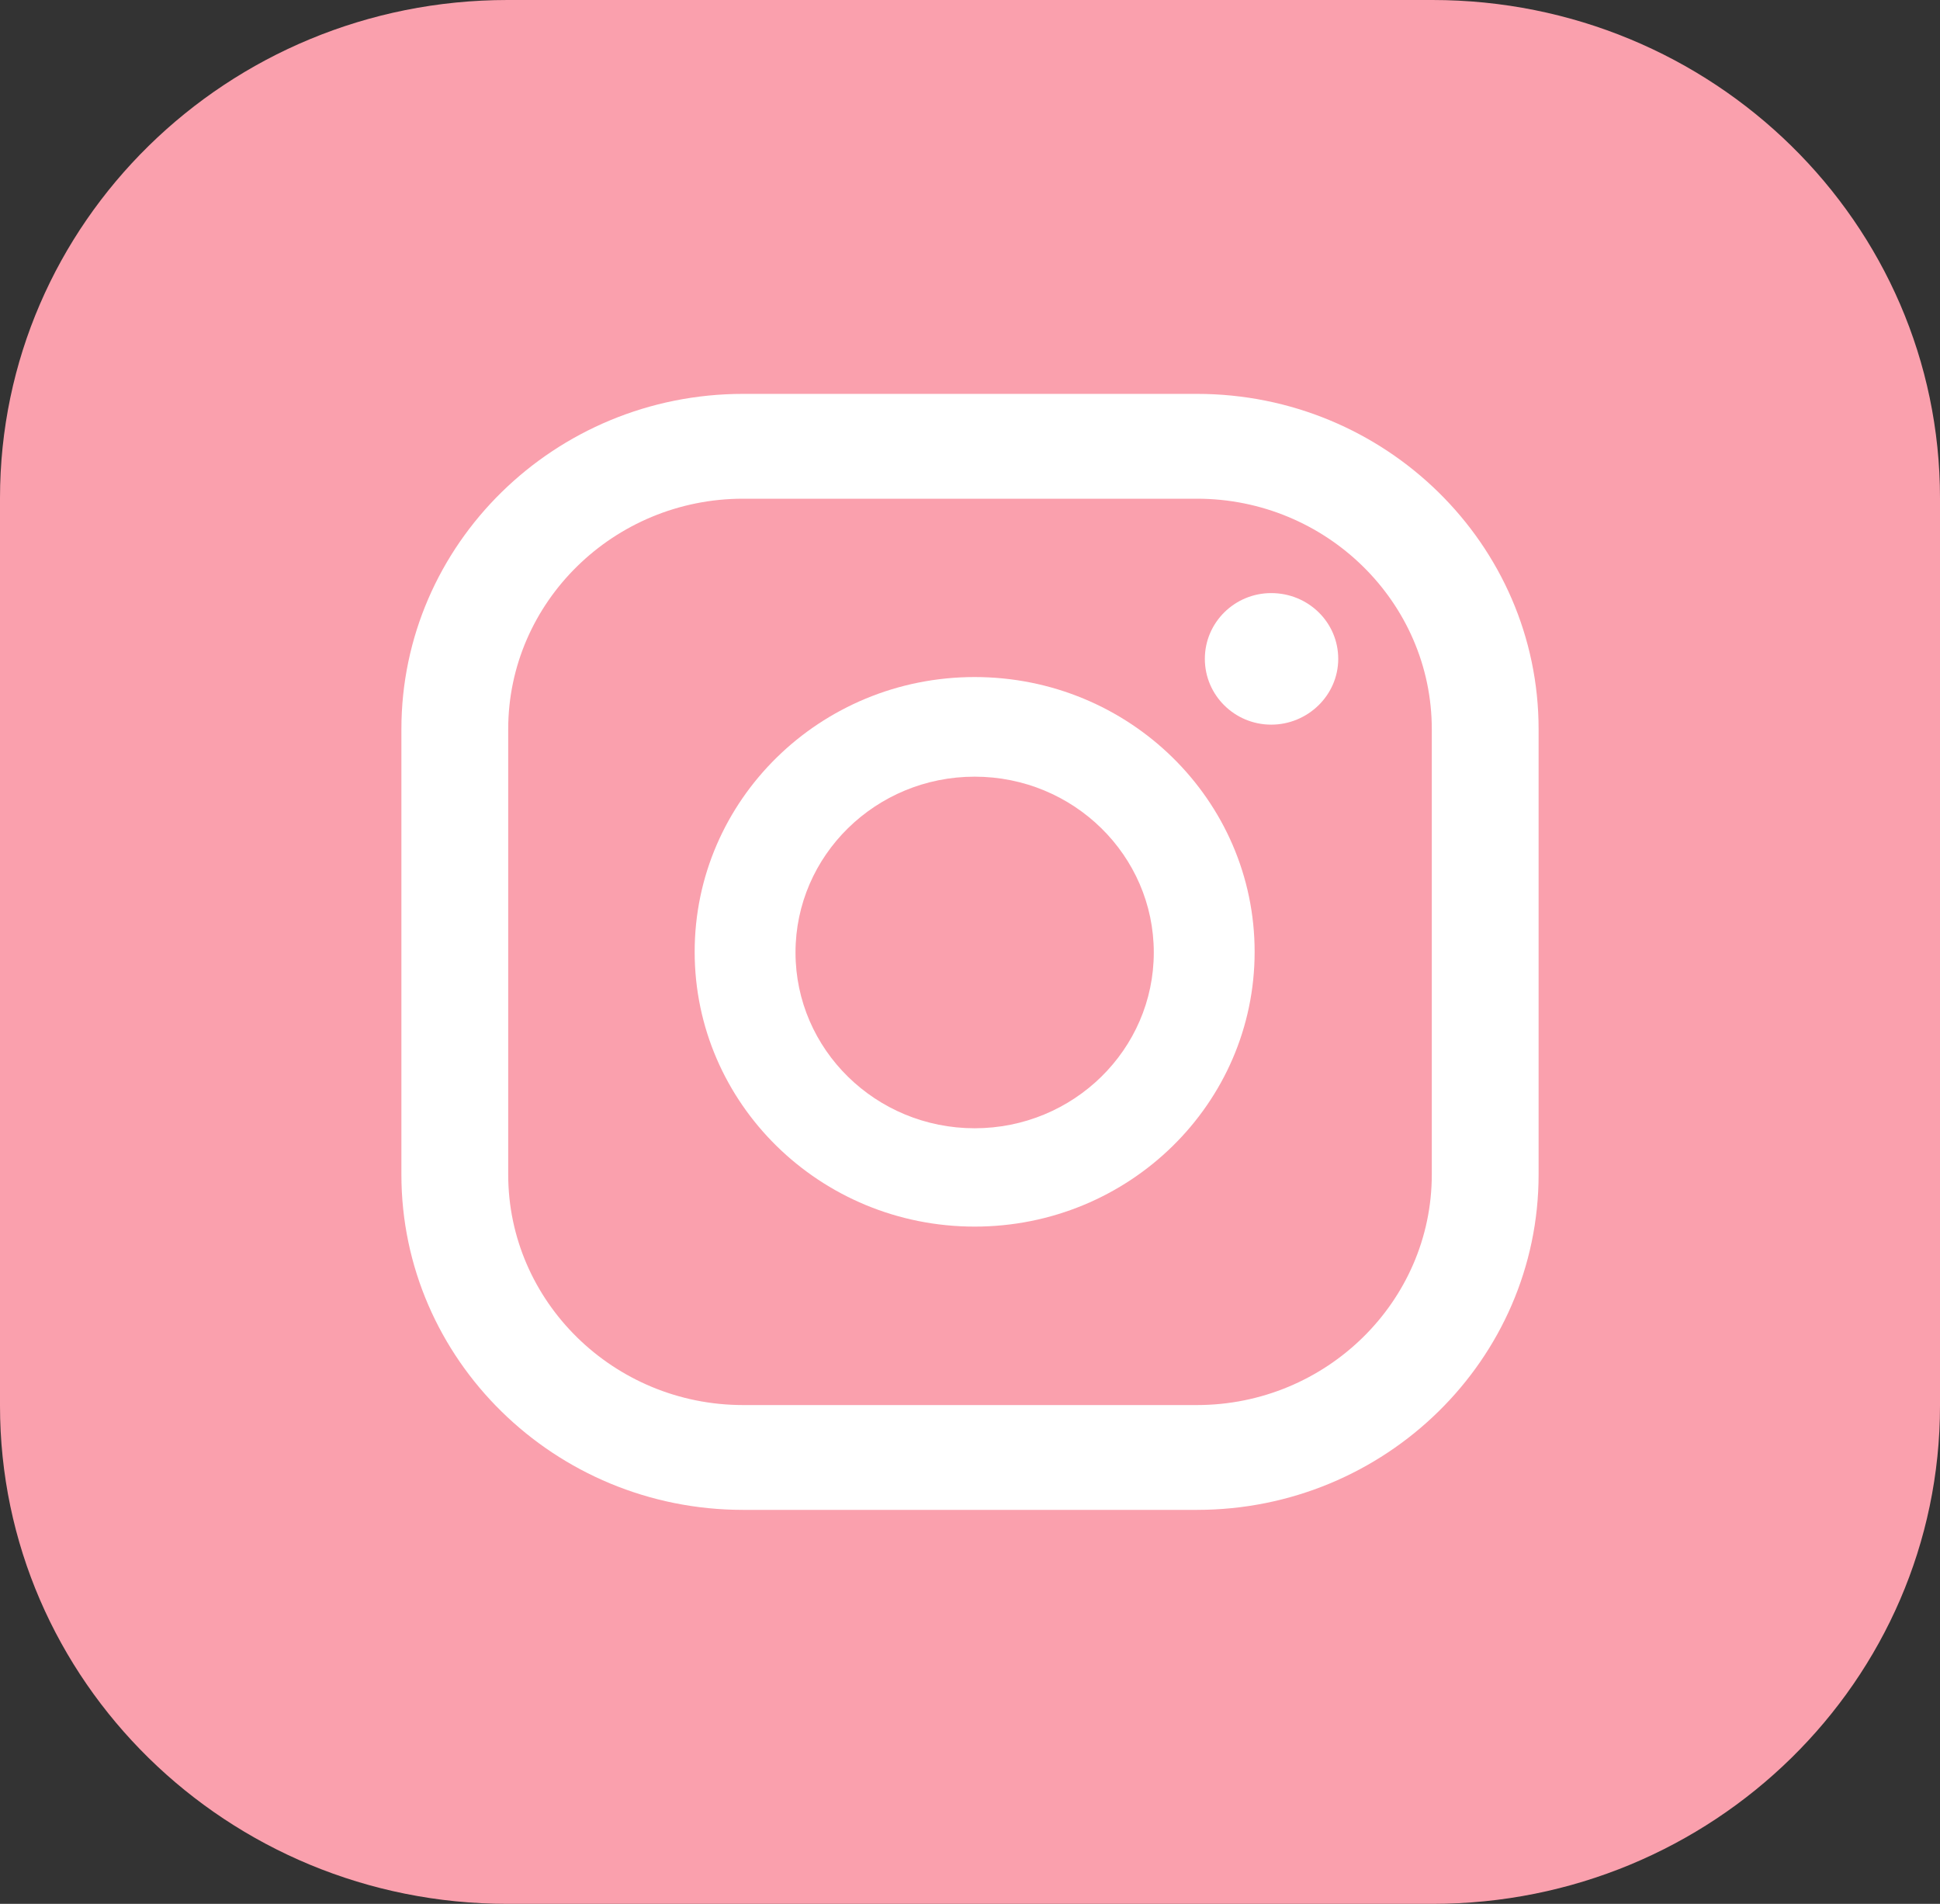
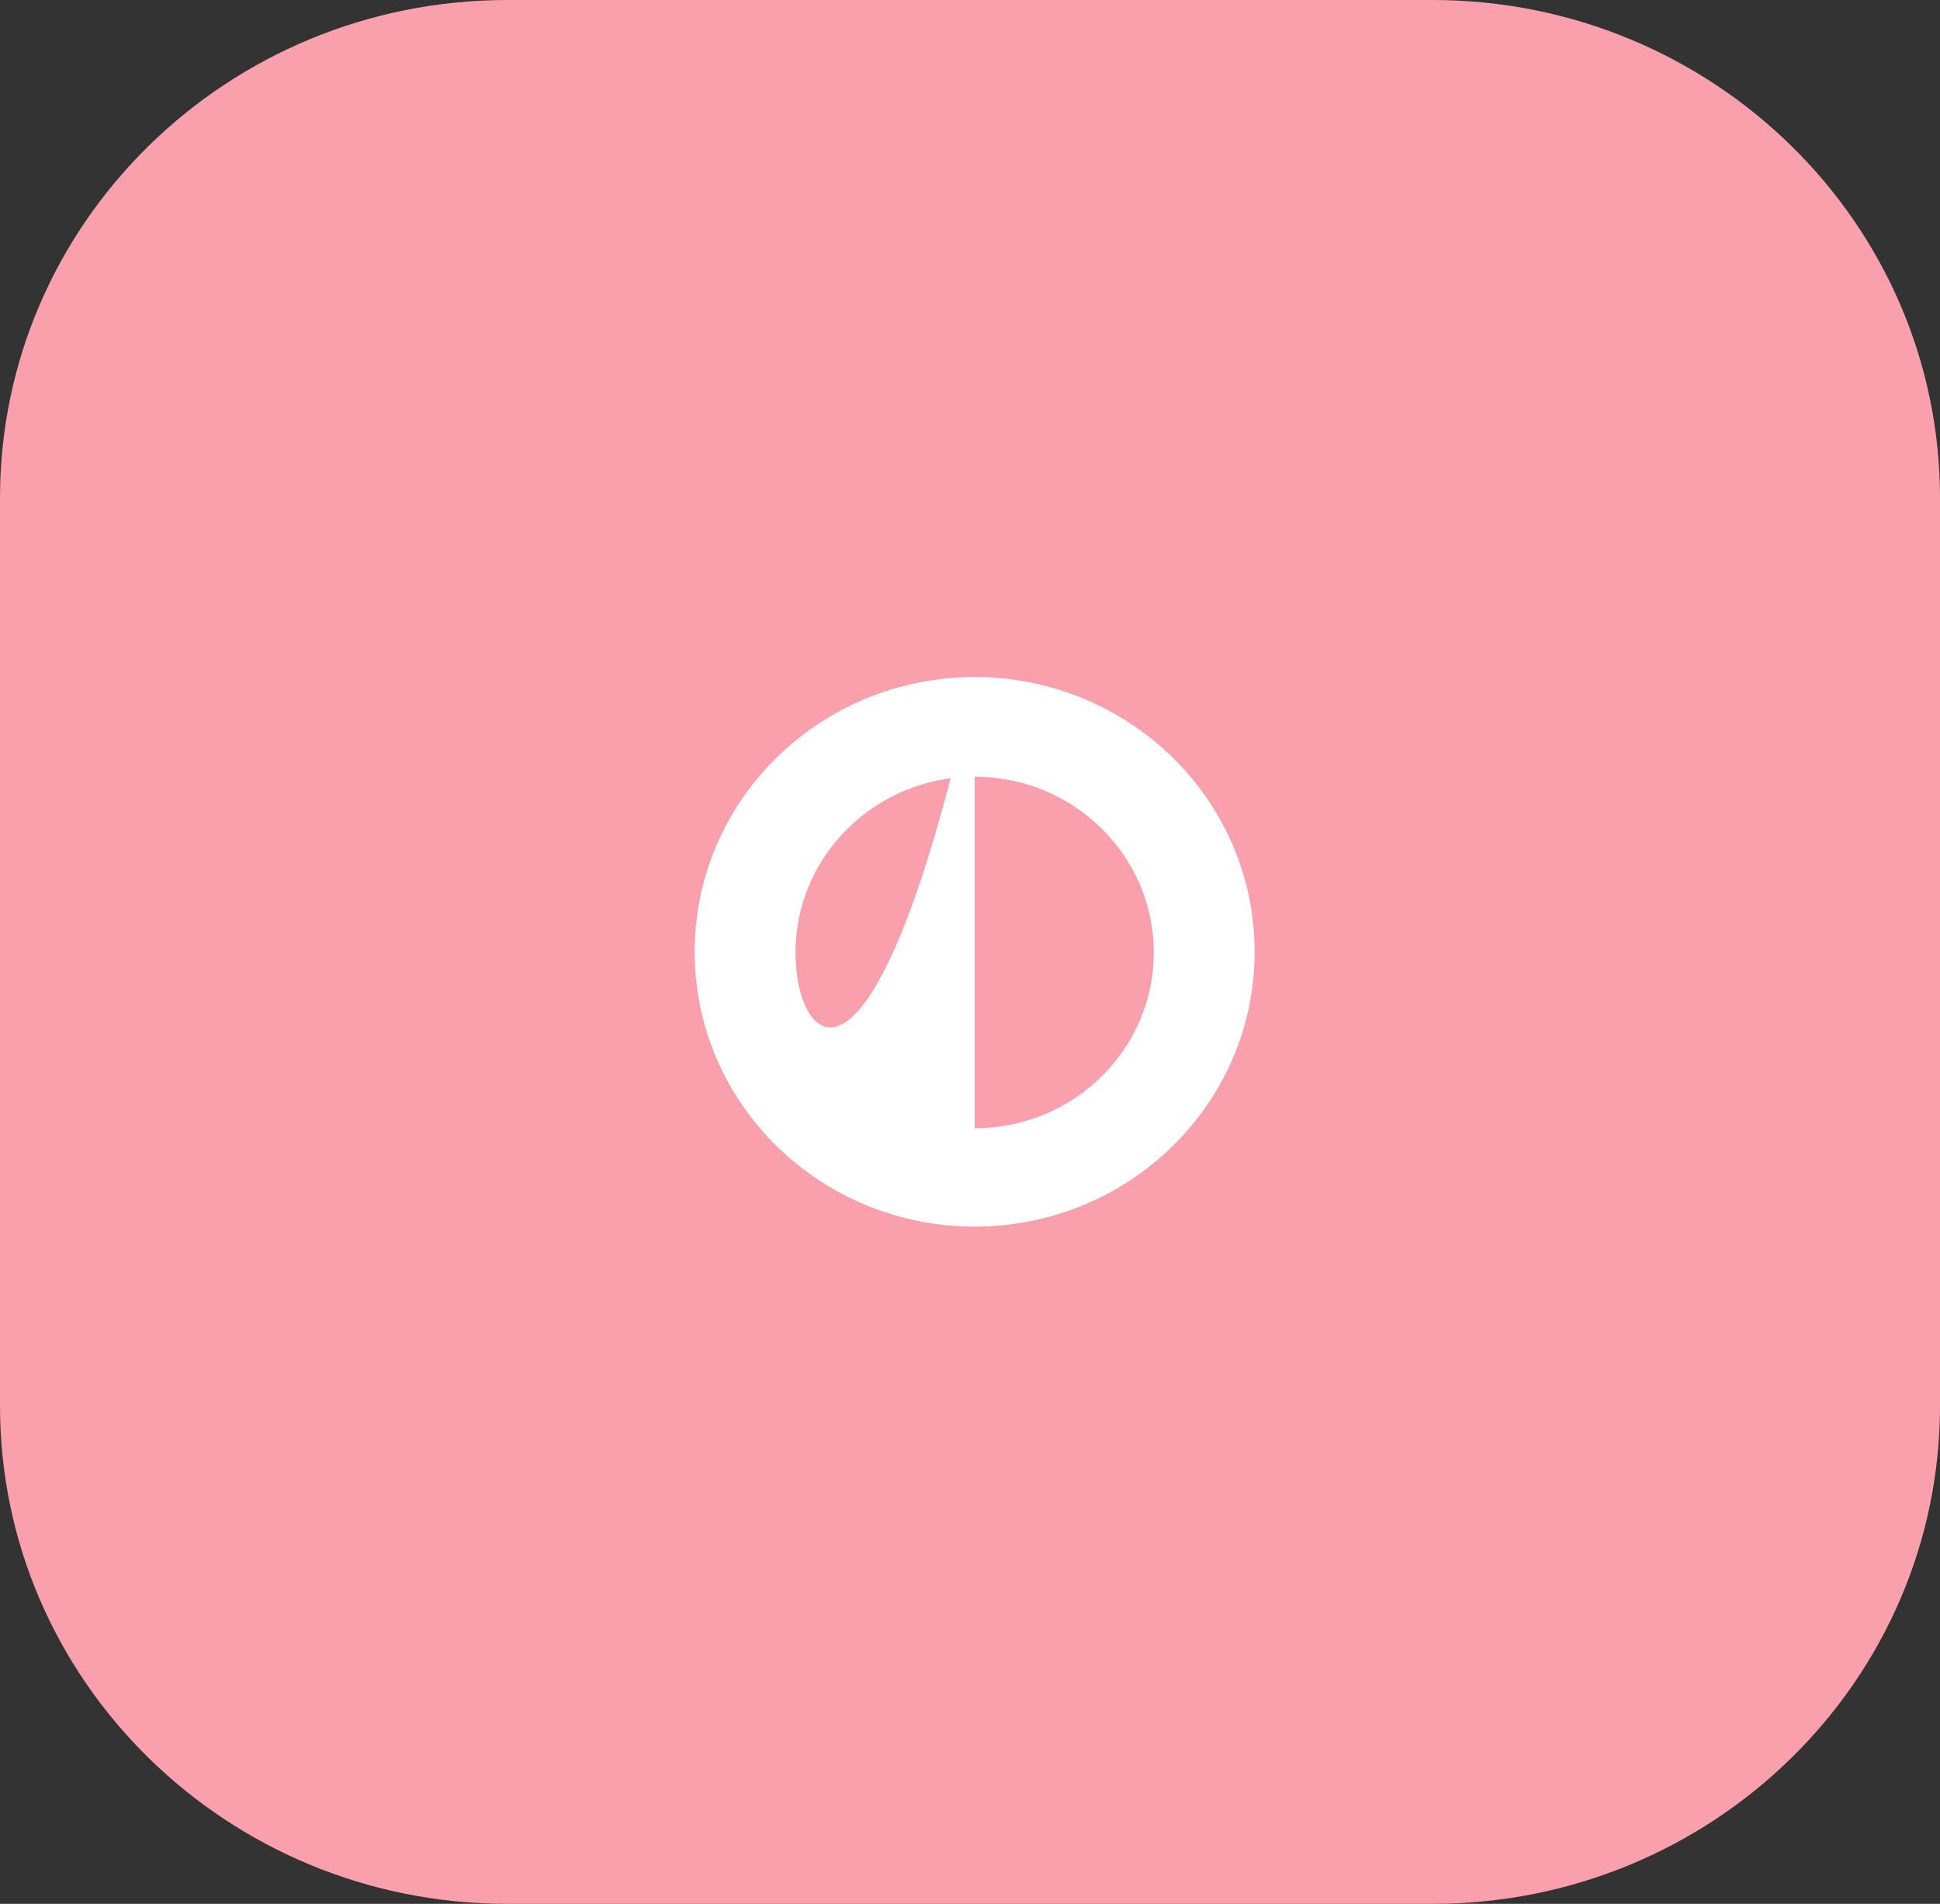
<svg xmlns="http://www.w3.org/2000/svg" width="53" height="52" viewBox="0 0 53 52" fill="none">
  <rect x="0" y="0" width="53" height="52" fill="#333333" stroke="none" />
  <g clip-path="url(#clip0_12_970)">
    <path d="M53 38.395V13.605C53 6.091 46.792 0 39.134 0L13.866 0C6.208 0 0 6.091 0 13.605V38.395C0 45.909 6.208 52 13.866 52H39.134C46.792 52 53 45.909 53 38.395Z" fill="#FAA0AD" />
-     <path d="M34.729 16.199C33.732 16.199 32.916 17 32.916 17.995C32.916 18.991 33.732 19.792 34.729 19.792C35.726 19.792 36.56 18.991 36.56 17.995C36.56 17 35.744 16.199 34.729 16.199Z" fill="white" />
-     <path d="M26.627 18.492C22.404 18.492 18.978 21.853 18.978 25.997C18.978 30.141 22.404 33.502 26.627 33.502C30.85 33.502 34.276 30.141 34.276 25.997C34.276 21.853 30.85 18.492 26.627 18.492ZM26.627 30.816C23.926 30.816 21.733 28.665 21.733 26.015C21.733 23.365 23.926 21.213 26.627 21.213C29.328 21.213 31.521 23.365 31.521 26.015C31.521 28.665 29.328 30.816 26.627 30.816Z" fill="white" />
-     <path d="M32.699 41.239H20.301C15.153 41.239 10.966 37.131 10.966 32.081V19.916C10.966 14.866 15.153 10.758 20.301 10.758H32.699C37.847 10.758 42.034 14.866 42.034 19.916V32.081C42.034 37.131 37.847 41.239 32.699 41.239ZM20.301 13.621C16.766 13.621 13.884 16.449 13.884 19.916V32.081C13.884 35.548 16.766 38.376 20.301 38.376H32.699C36.234 38.376 39.116 35.548 39.116 32.081V19.916C39.116 16.449 36.234 13.621 32.699 13.621H20.301Z" fill="white" />
+     <path d="M26.627 18.492C22.404 18.492 18.978 21.853 18.978 25.997C18.978 30.141 22.404 33.502 26.627 33.502C30.85 33.502 34.276 30.141 34.276 25.997C34.276 21.853 30.85 18.492 26.627 18.492ZC23.926 30.816 21.733 28.665 21.733 26.015C21.733 23.365 23.926 21.213 26.627 21.213C29.328 21.213 31.521 23.365 31.521 26.015C31.521 28.665 29.328 30.816 26.627 30.816Z" fill="white" />
  </g>
  <defs>
    <clipPath id="clip0_12_970">
      <rect width="53" height="52" fill="white" />
    </clipPath>
  </defs>
</svg>